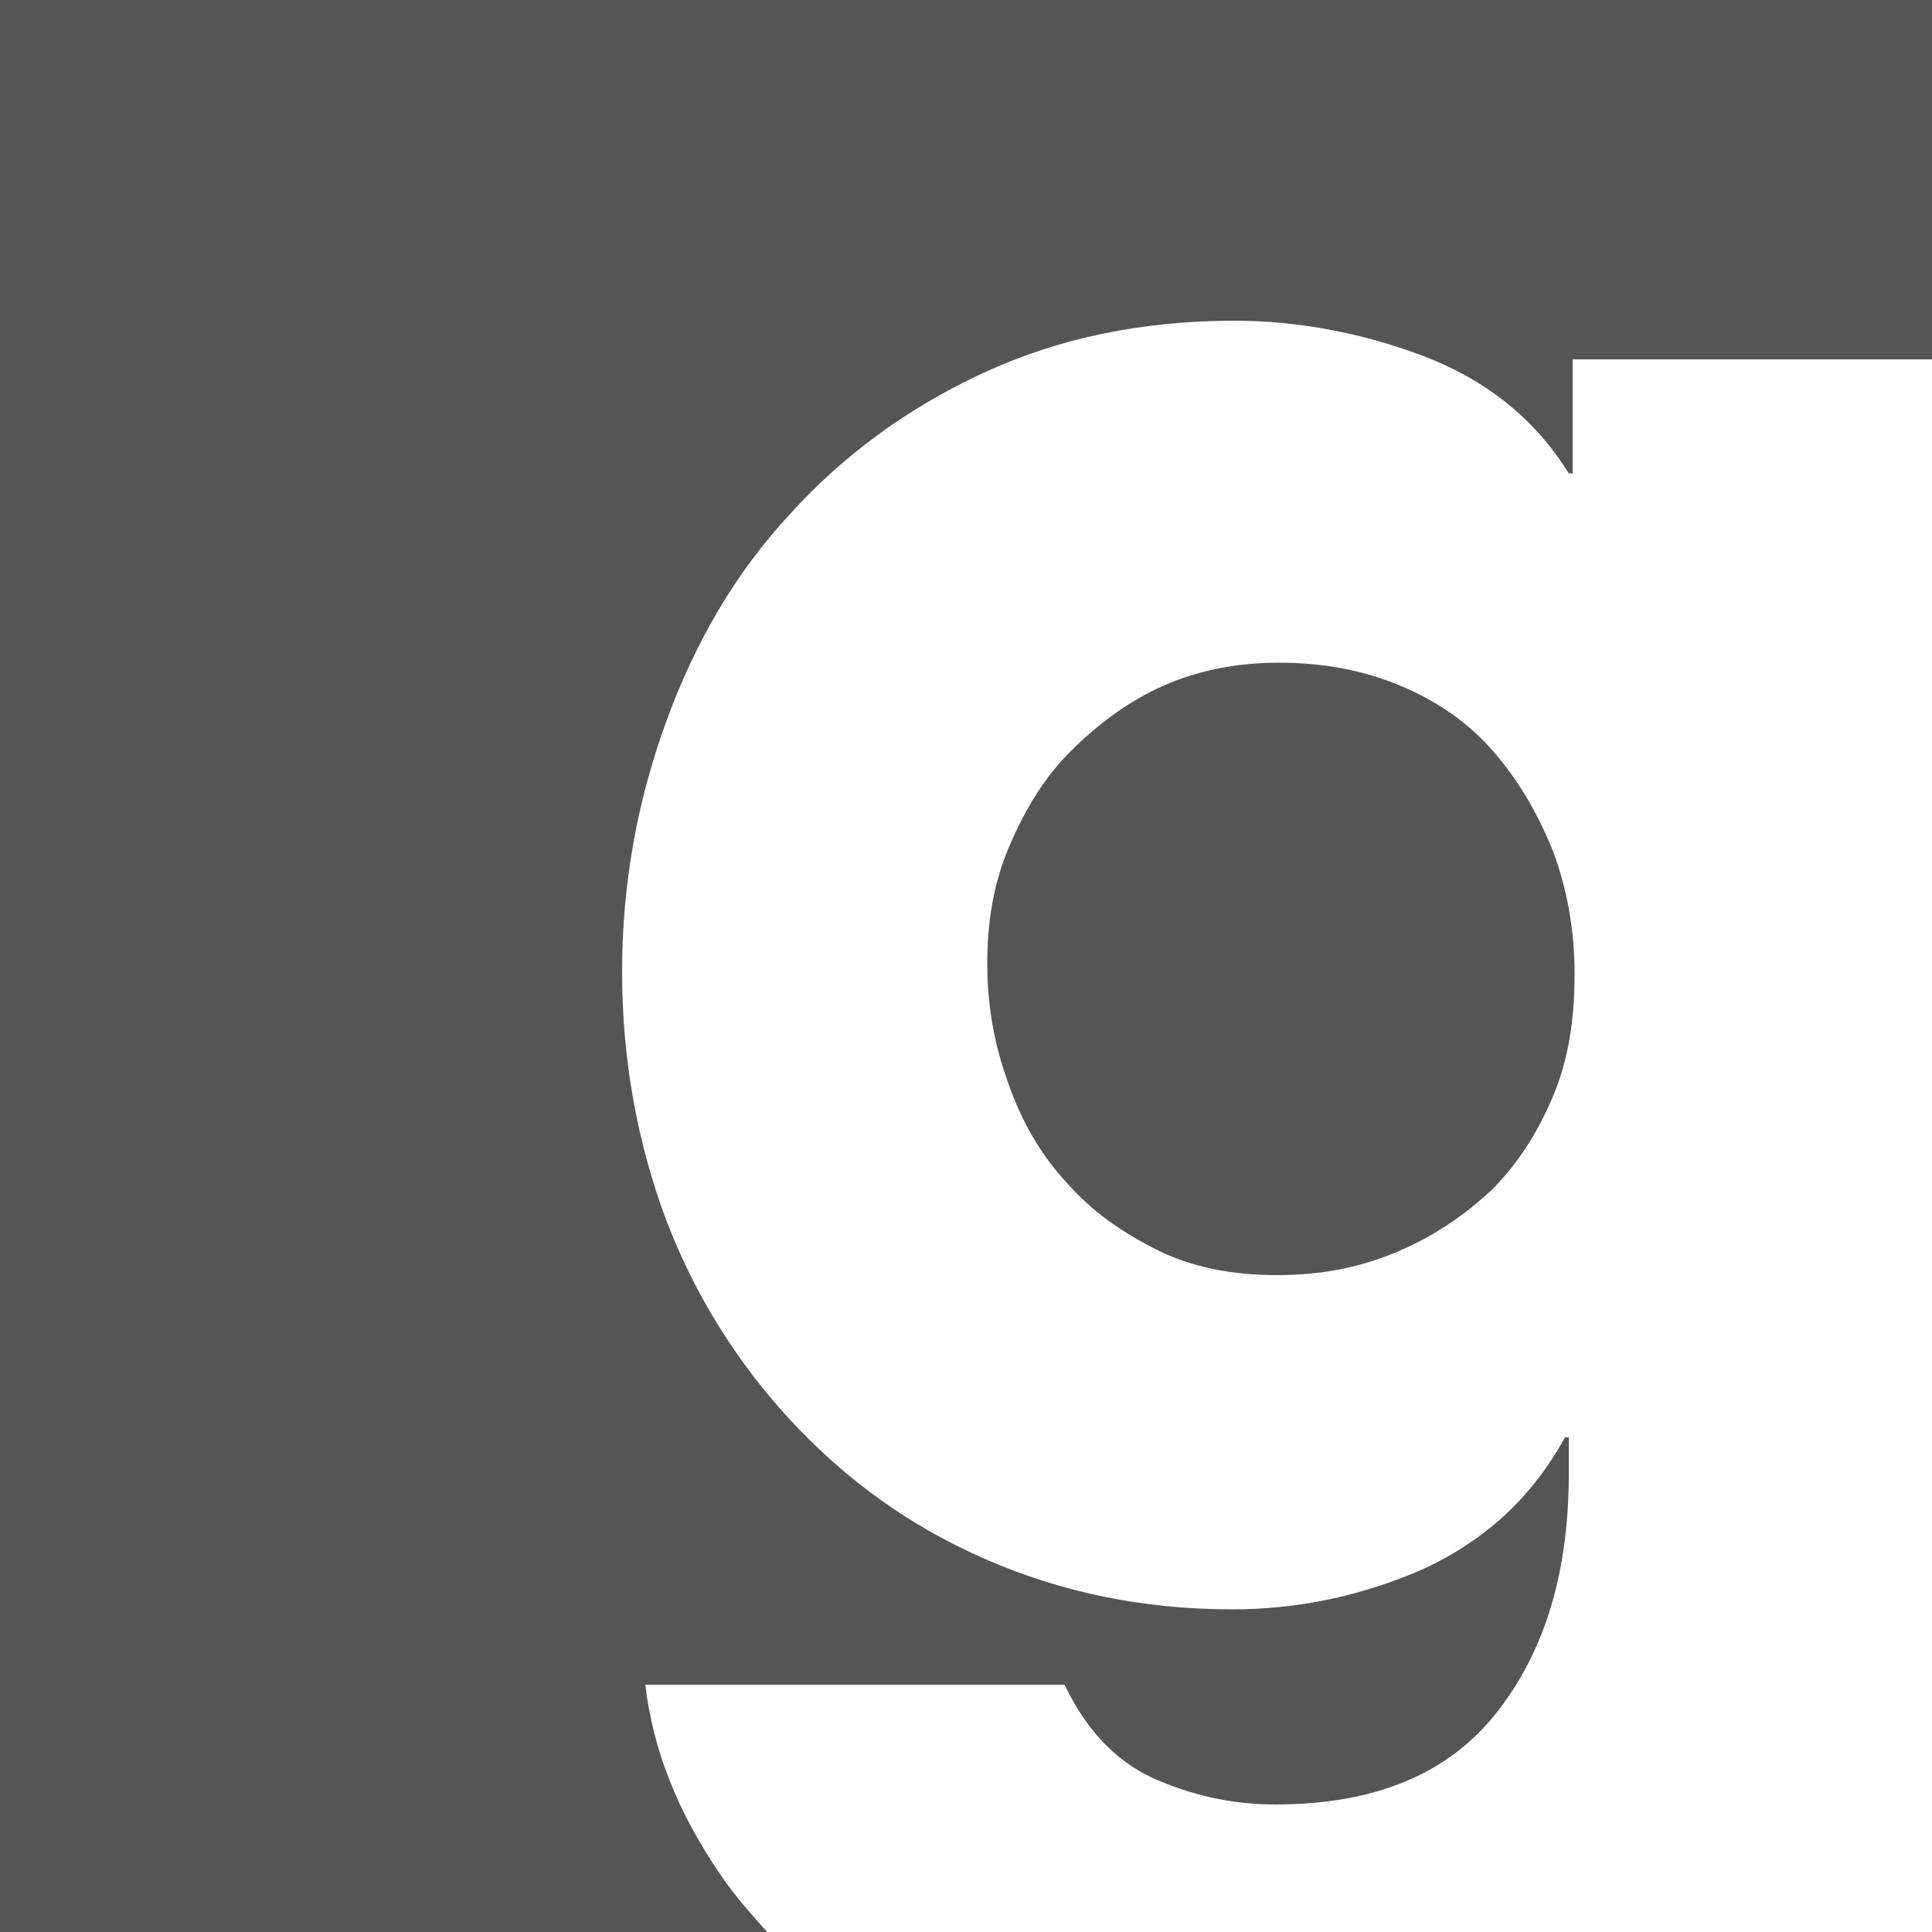
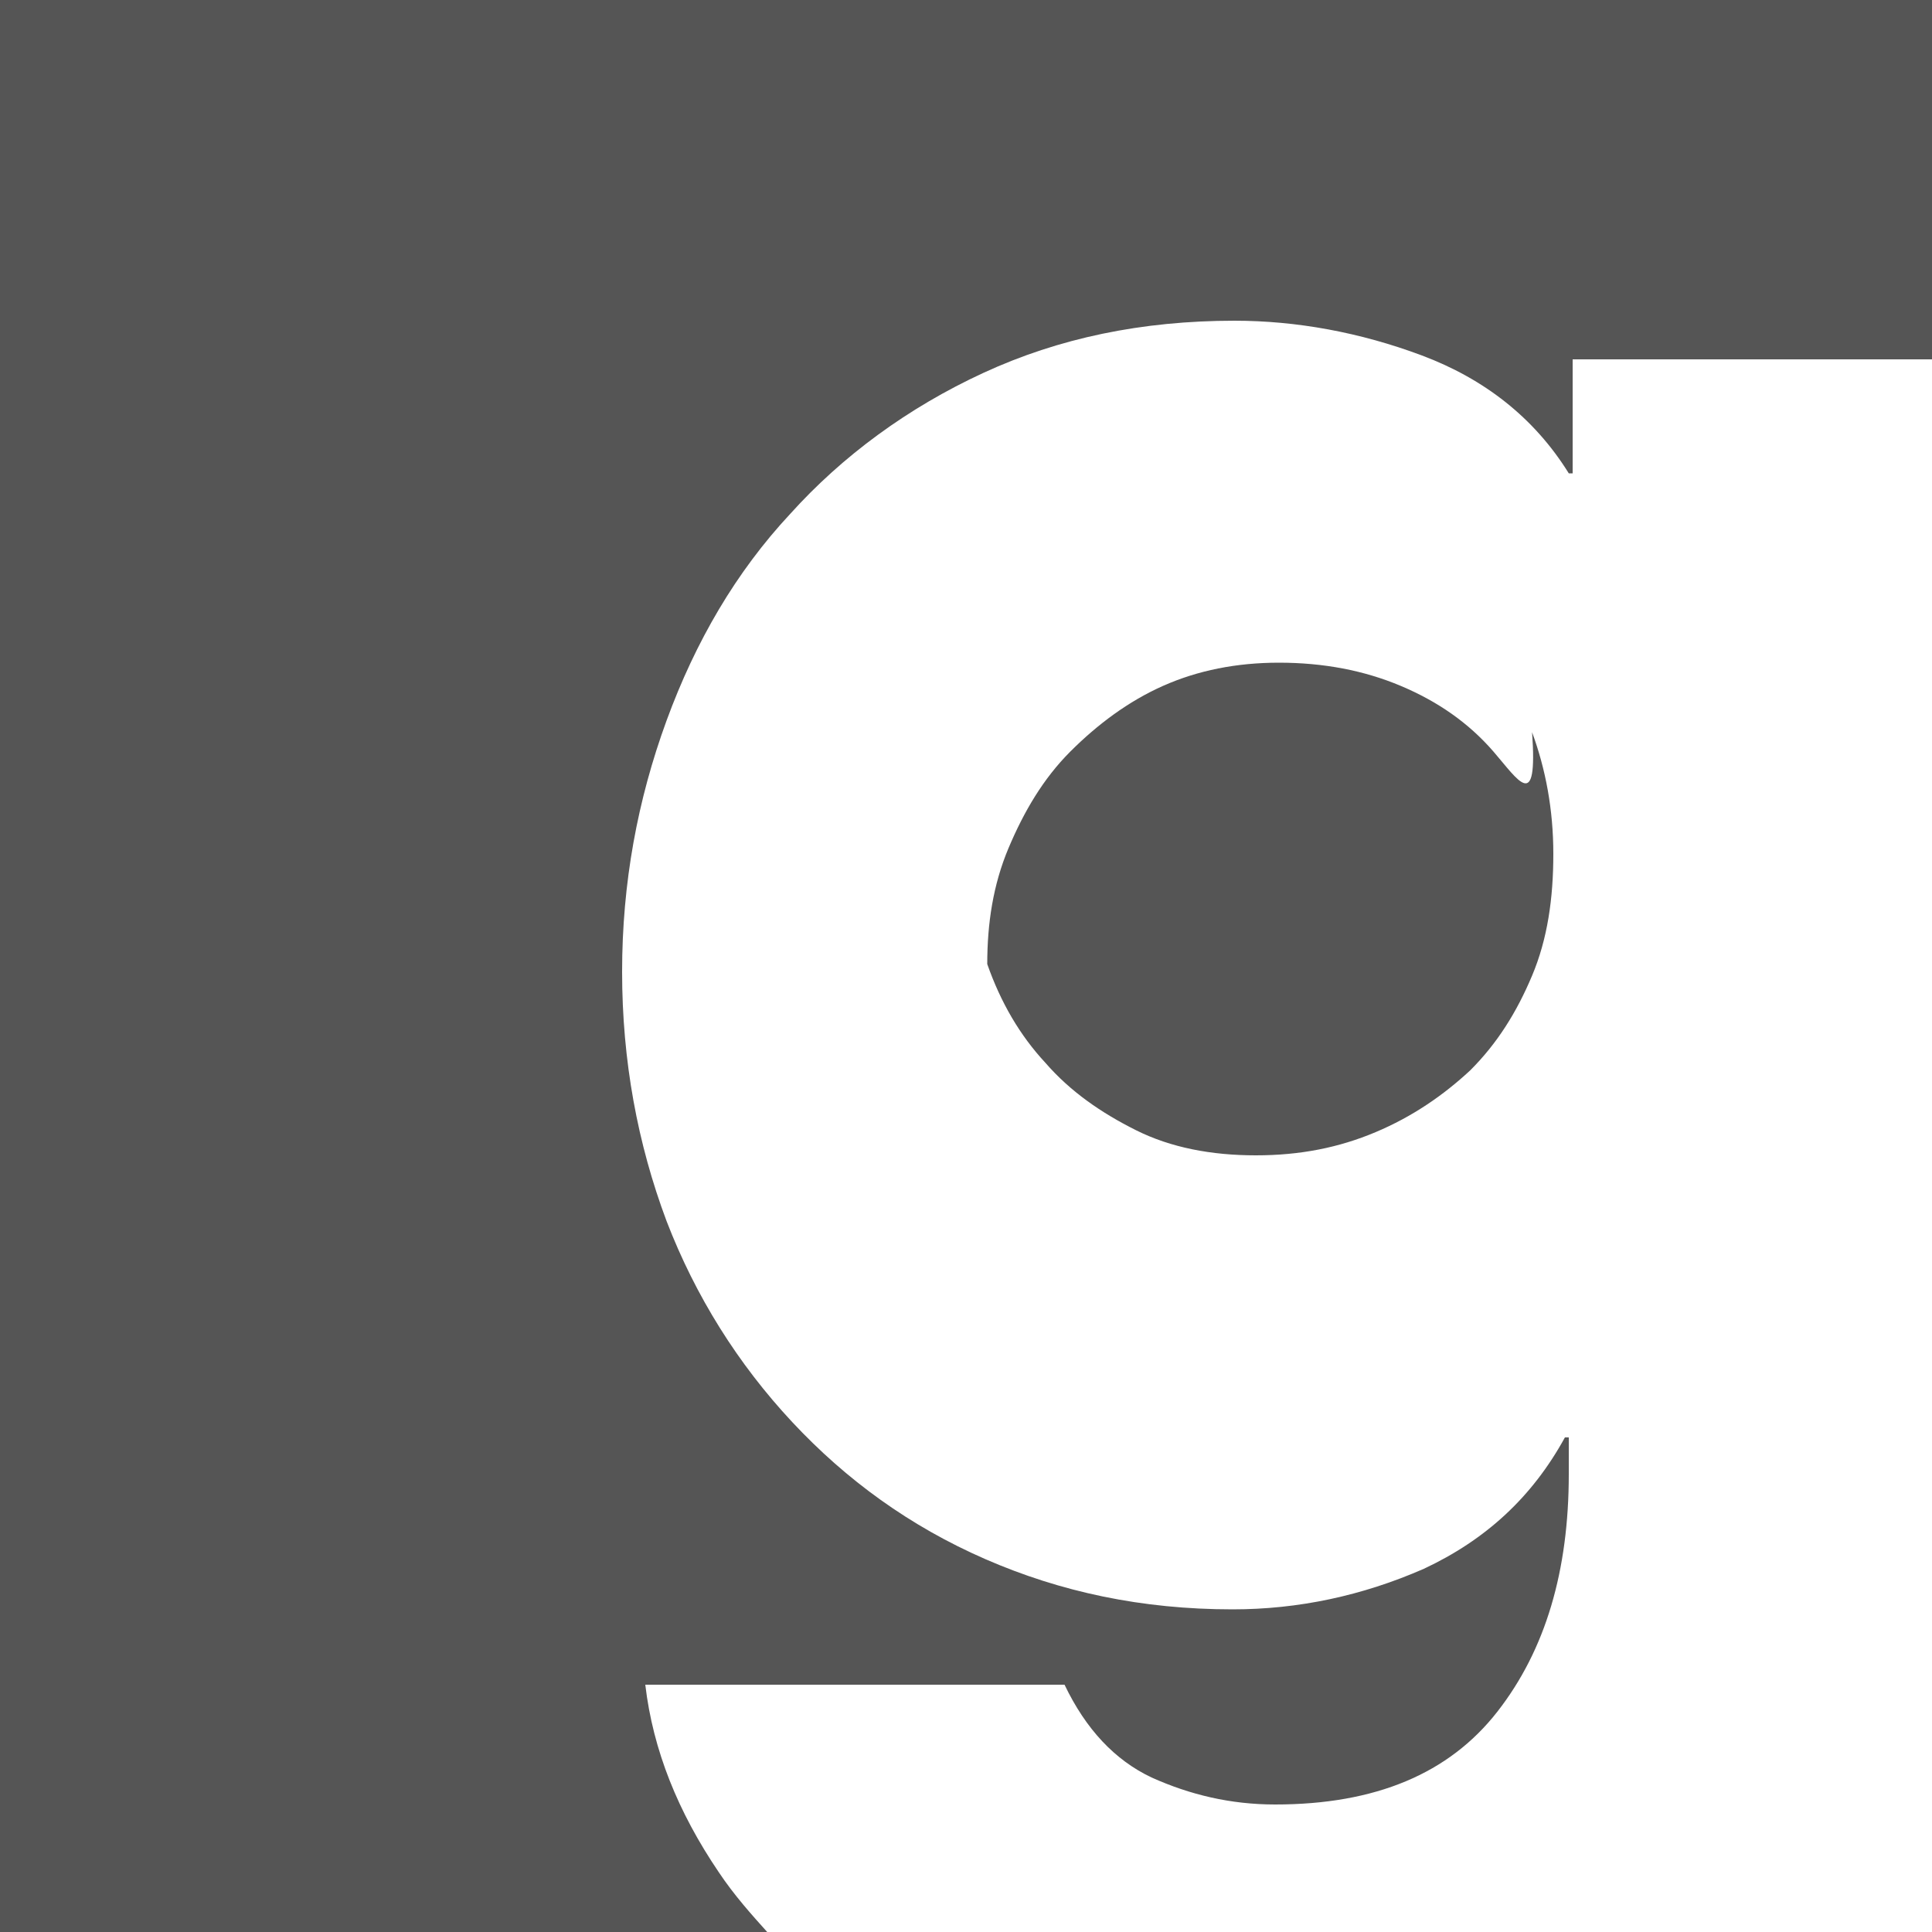
<svg xmlns="http://www.w3.org/2000/svg" version="1.1" id="Layer_1" x="0px" y="0px" viewBox="0 0 100 100" style="enable-background:new 0 0 100 100;" xml:space="preserve">
  <style type="text/css">
	.st0{fill:#555555;}
</style>
-   <path class="st0" d="M0,0v100.1h39.8c-0.9-1-1.8-2-2.6-3.2c-2.1-3.1-3.4-6.3-3.8-9.7h21.7c1.1,2.3,2.6,3.9,4.5,4.8  c2,0.9,4.1,1.4,6.4,1.4c5.2,0,9-1.6,11.5-4.8c2.5-3.2,3.7-7.3,3.7-12.3v-1.9H81c-1.7,3.1-4.1,5.3-7.3,6.8c-3.2,1.4-6.5,2.1-9.9,2.1  c-4.7,0-8.9-0.9-12.8-2.6s-7.2-4.1-10-7.1s-5-6.5-6.5-10.4c-1.5-4-2.3-8.3-2.3-12.9s0.8-8.9,2.3-13s3.6-7.7,6.4-10.7  c2.7-3,6.1-5.5,10-7.3s8.2-2.7,13-2.7c3.2,0,6.5,0.6,9.7,1.8c3.2,1.2,5.8,3.2,7.6,6.1h0.2v-5.9h18.7V0C100.1,0,0,0,0,0z M77.3,38.9  c-1.3-1.5-2.9-2.6-4.8-3.4c-1.9-0.8-4-1.2-6.3-1.2c-2.2,0-4.2,0.4-6,1.2s-3.4,2-4.8,3.4s-2.4,3.1-3.2,5s-1.1,3.9-1.1,6  c0,2.2,0.4,4.3,1.1,6.2c0.7,2,1.7,3.7,3,5.1c1.3,1.5,2.9,2.6,4.7,3.5c1.8,0.9,3.9,1.3,6.2,1.3c2.3,0,4.3-0.4,6.2-1.2  c1.9-0.8,3.5-1.9,4.9-3.2c1.4-1.4,2.4-3,3.2-4.9c0.8-1.9,1.1-4,1.1-6.3s-0.4-4.4-1.1-6.3C79.6,42.1,78.6,40.4,77.3,38.9z" />
+   <path class="st0" d="M0,0v100.1h39.8c-0.9-1-1.8-2-2.6-3.2c-2.1-3.1-3.4-6.3-3.8-9.7h21.7c1.1,2.3,2.6,3.9,4.5,4.8  c2,0.9,4.1,1.4,6.4,1.4c5.2,0,9-1.6,11.5-4.8c2.5-3.2,3.7-7.3,3.7-12.3v-1.9H81c-1.7,3.1-4.1,5.3-7.3,6.8c-3.2,1.4-6.5,2.1-9.9,2.1  c-4.7,0-8.9-0.9-12.8-2.6s-7.2-4.1-10-7.1s-5-6.5-6.5-10.4c-1.5-4-2.3-8.3-2.3-12.9s0.8-8.9,2.3-13s3.6-7.7,6.4-10.7  c2.7-3,6.1-5.5,10-7.3s8.2-2.7,13-2.7c3.2,0,6.5,0.6,9.7,1.8c3.2,1.2,5.8,3.2,7.6,6.1h0.2v-5.9h18.7V0C100.1,0,0,0,0,0z M77.3,38.9  c-1.3-1.5-2.9-2.6-4.8-3.4c-1.9-0.8-4-1.2-6.3-1.2c-2.2,0-4.2,0.4-6,1.2s-3.4,2-4.8,3.4s-2.4,3.1-3.2,5s-1.1,3.9-1.1,6  c0.7,2,1.7,3.7,3,5.1c1.3,1.5,2.9,2.6,4.7,3.5c1.8,0.9,3.9,1.3,6.2,1.3c2.3,0,4.3-0.4,6.2-1.2  c1.9-0.8,3.5-1.9,4.9-3.2c1.4-1.4,2.4-3,3.2-4.9c0.8-1.9,1.1-4,1.1-6.3s-0.4-4.4-1.1-6.3C79.6,42.1,78.6,40.4,77.3,38.9z" />
</svg>